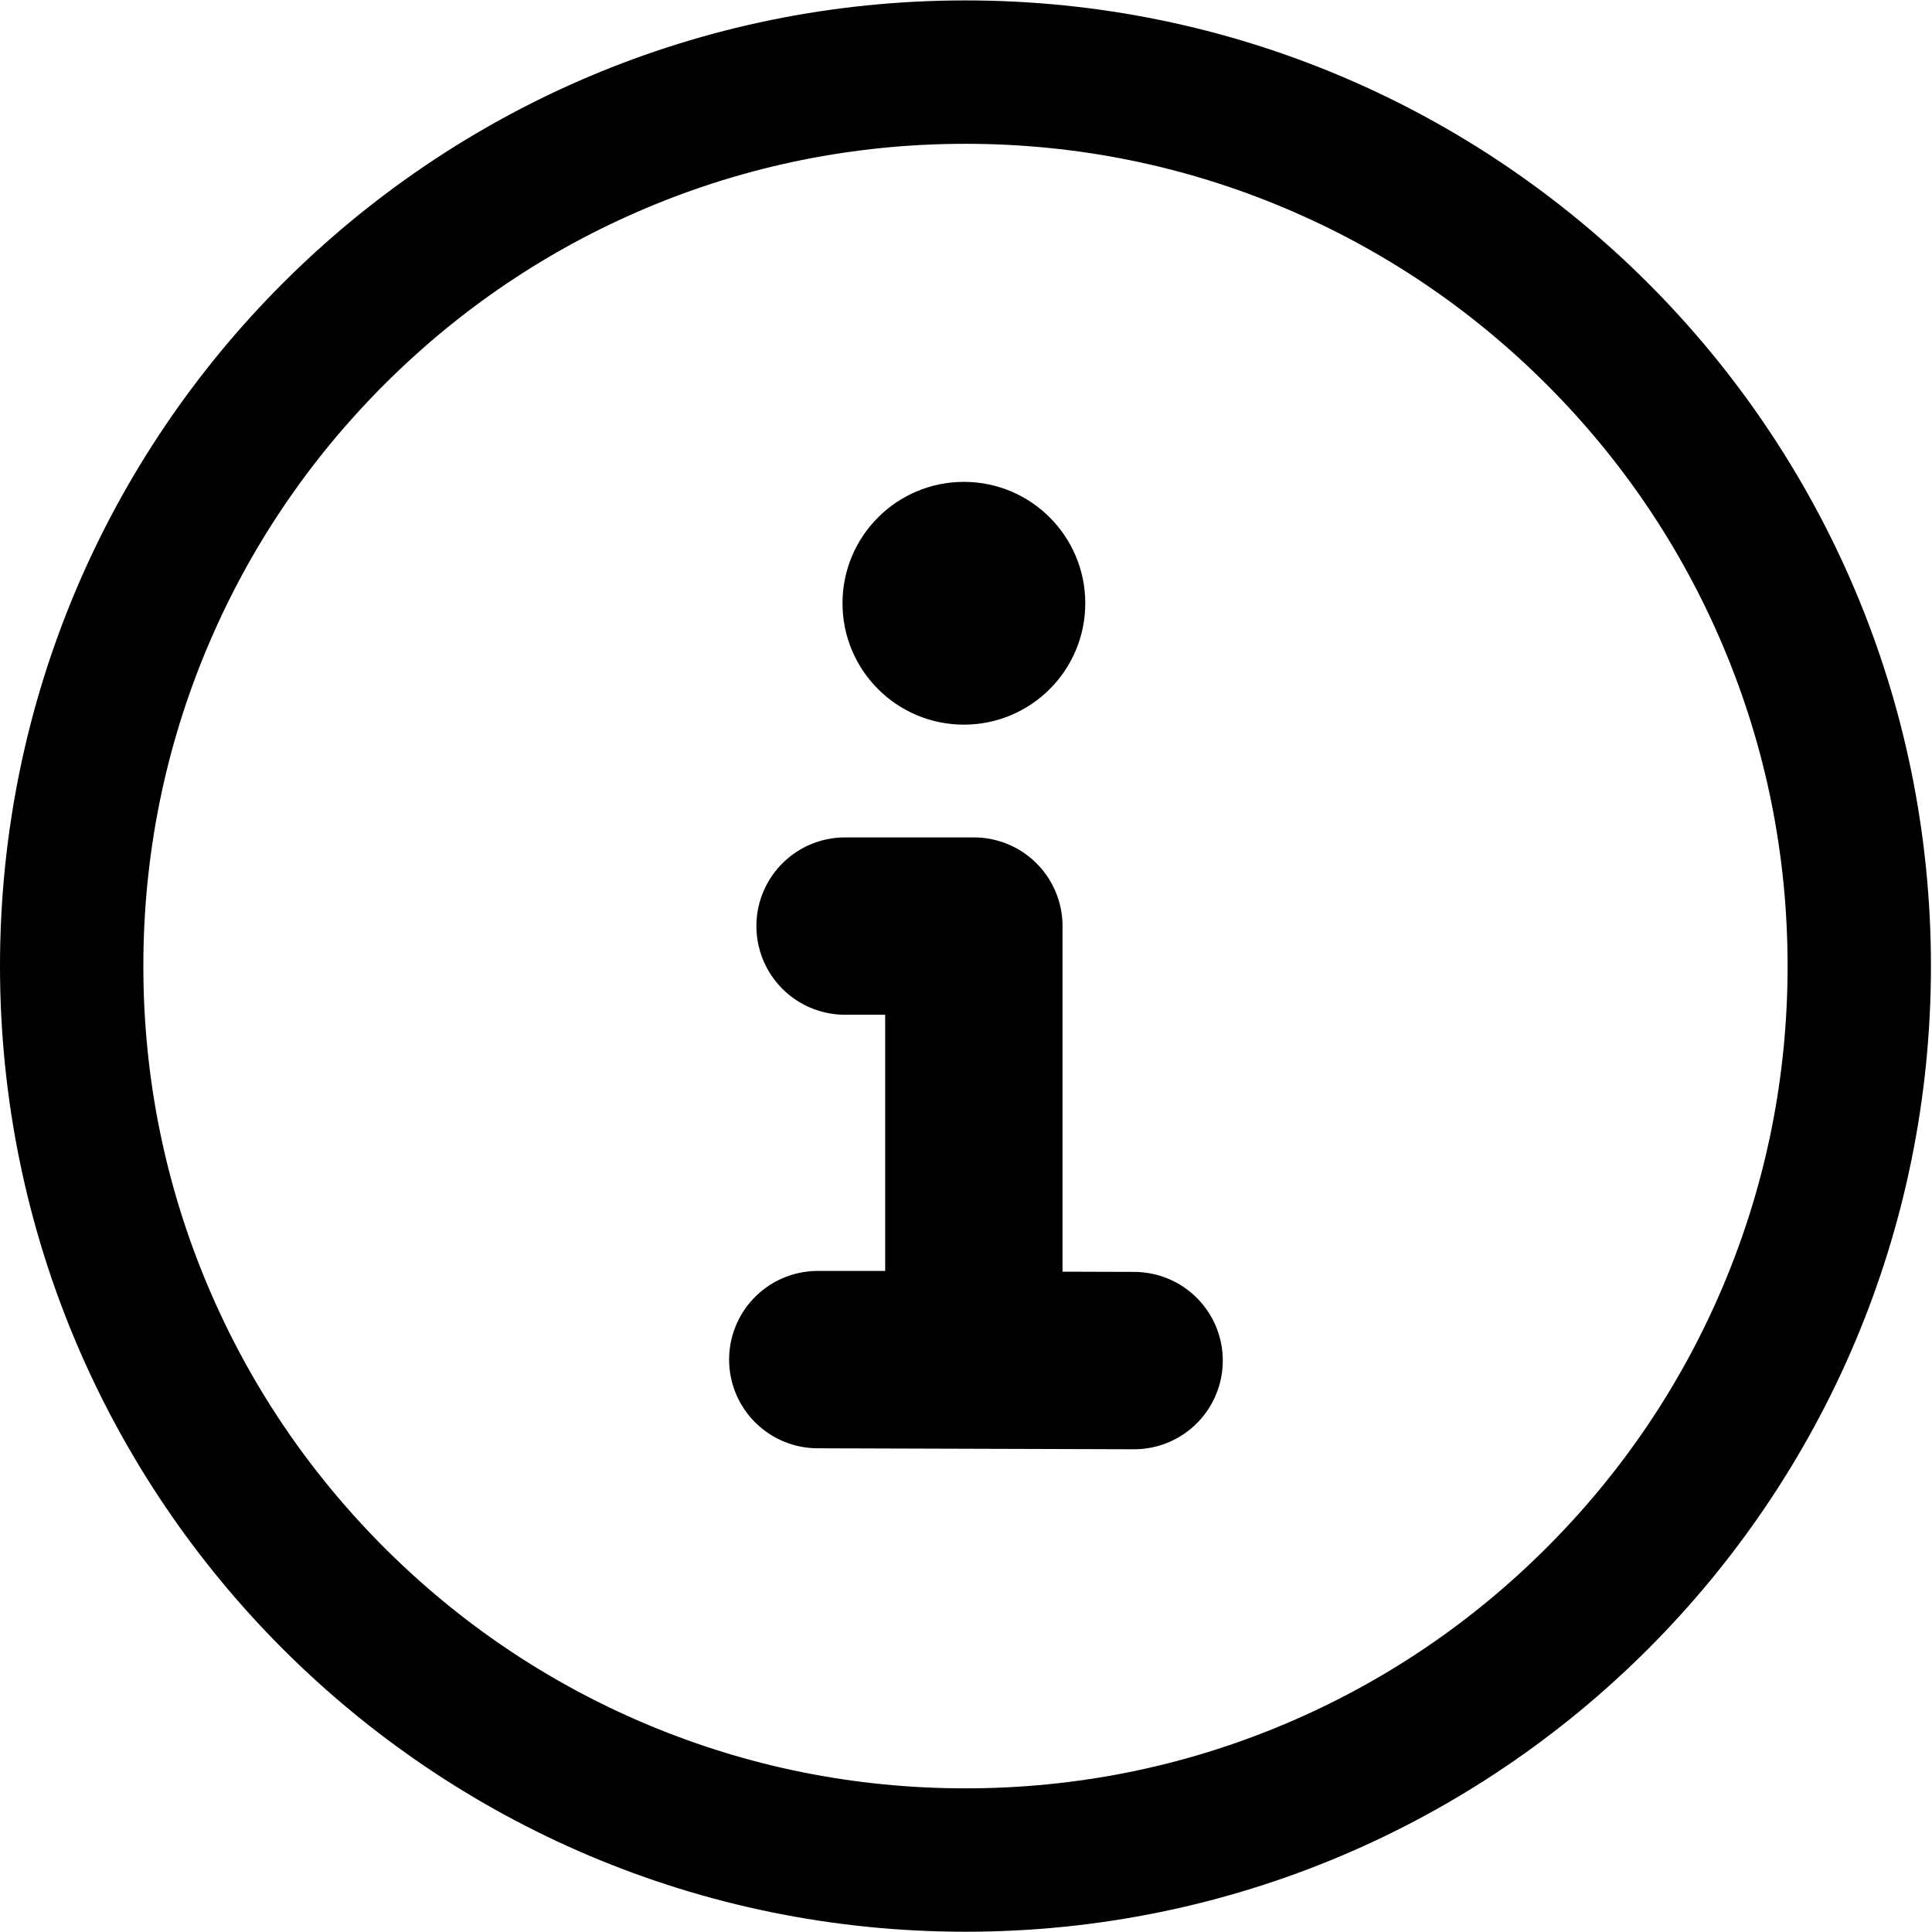
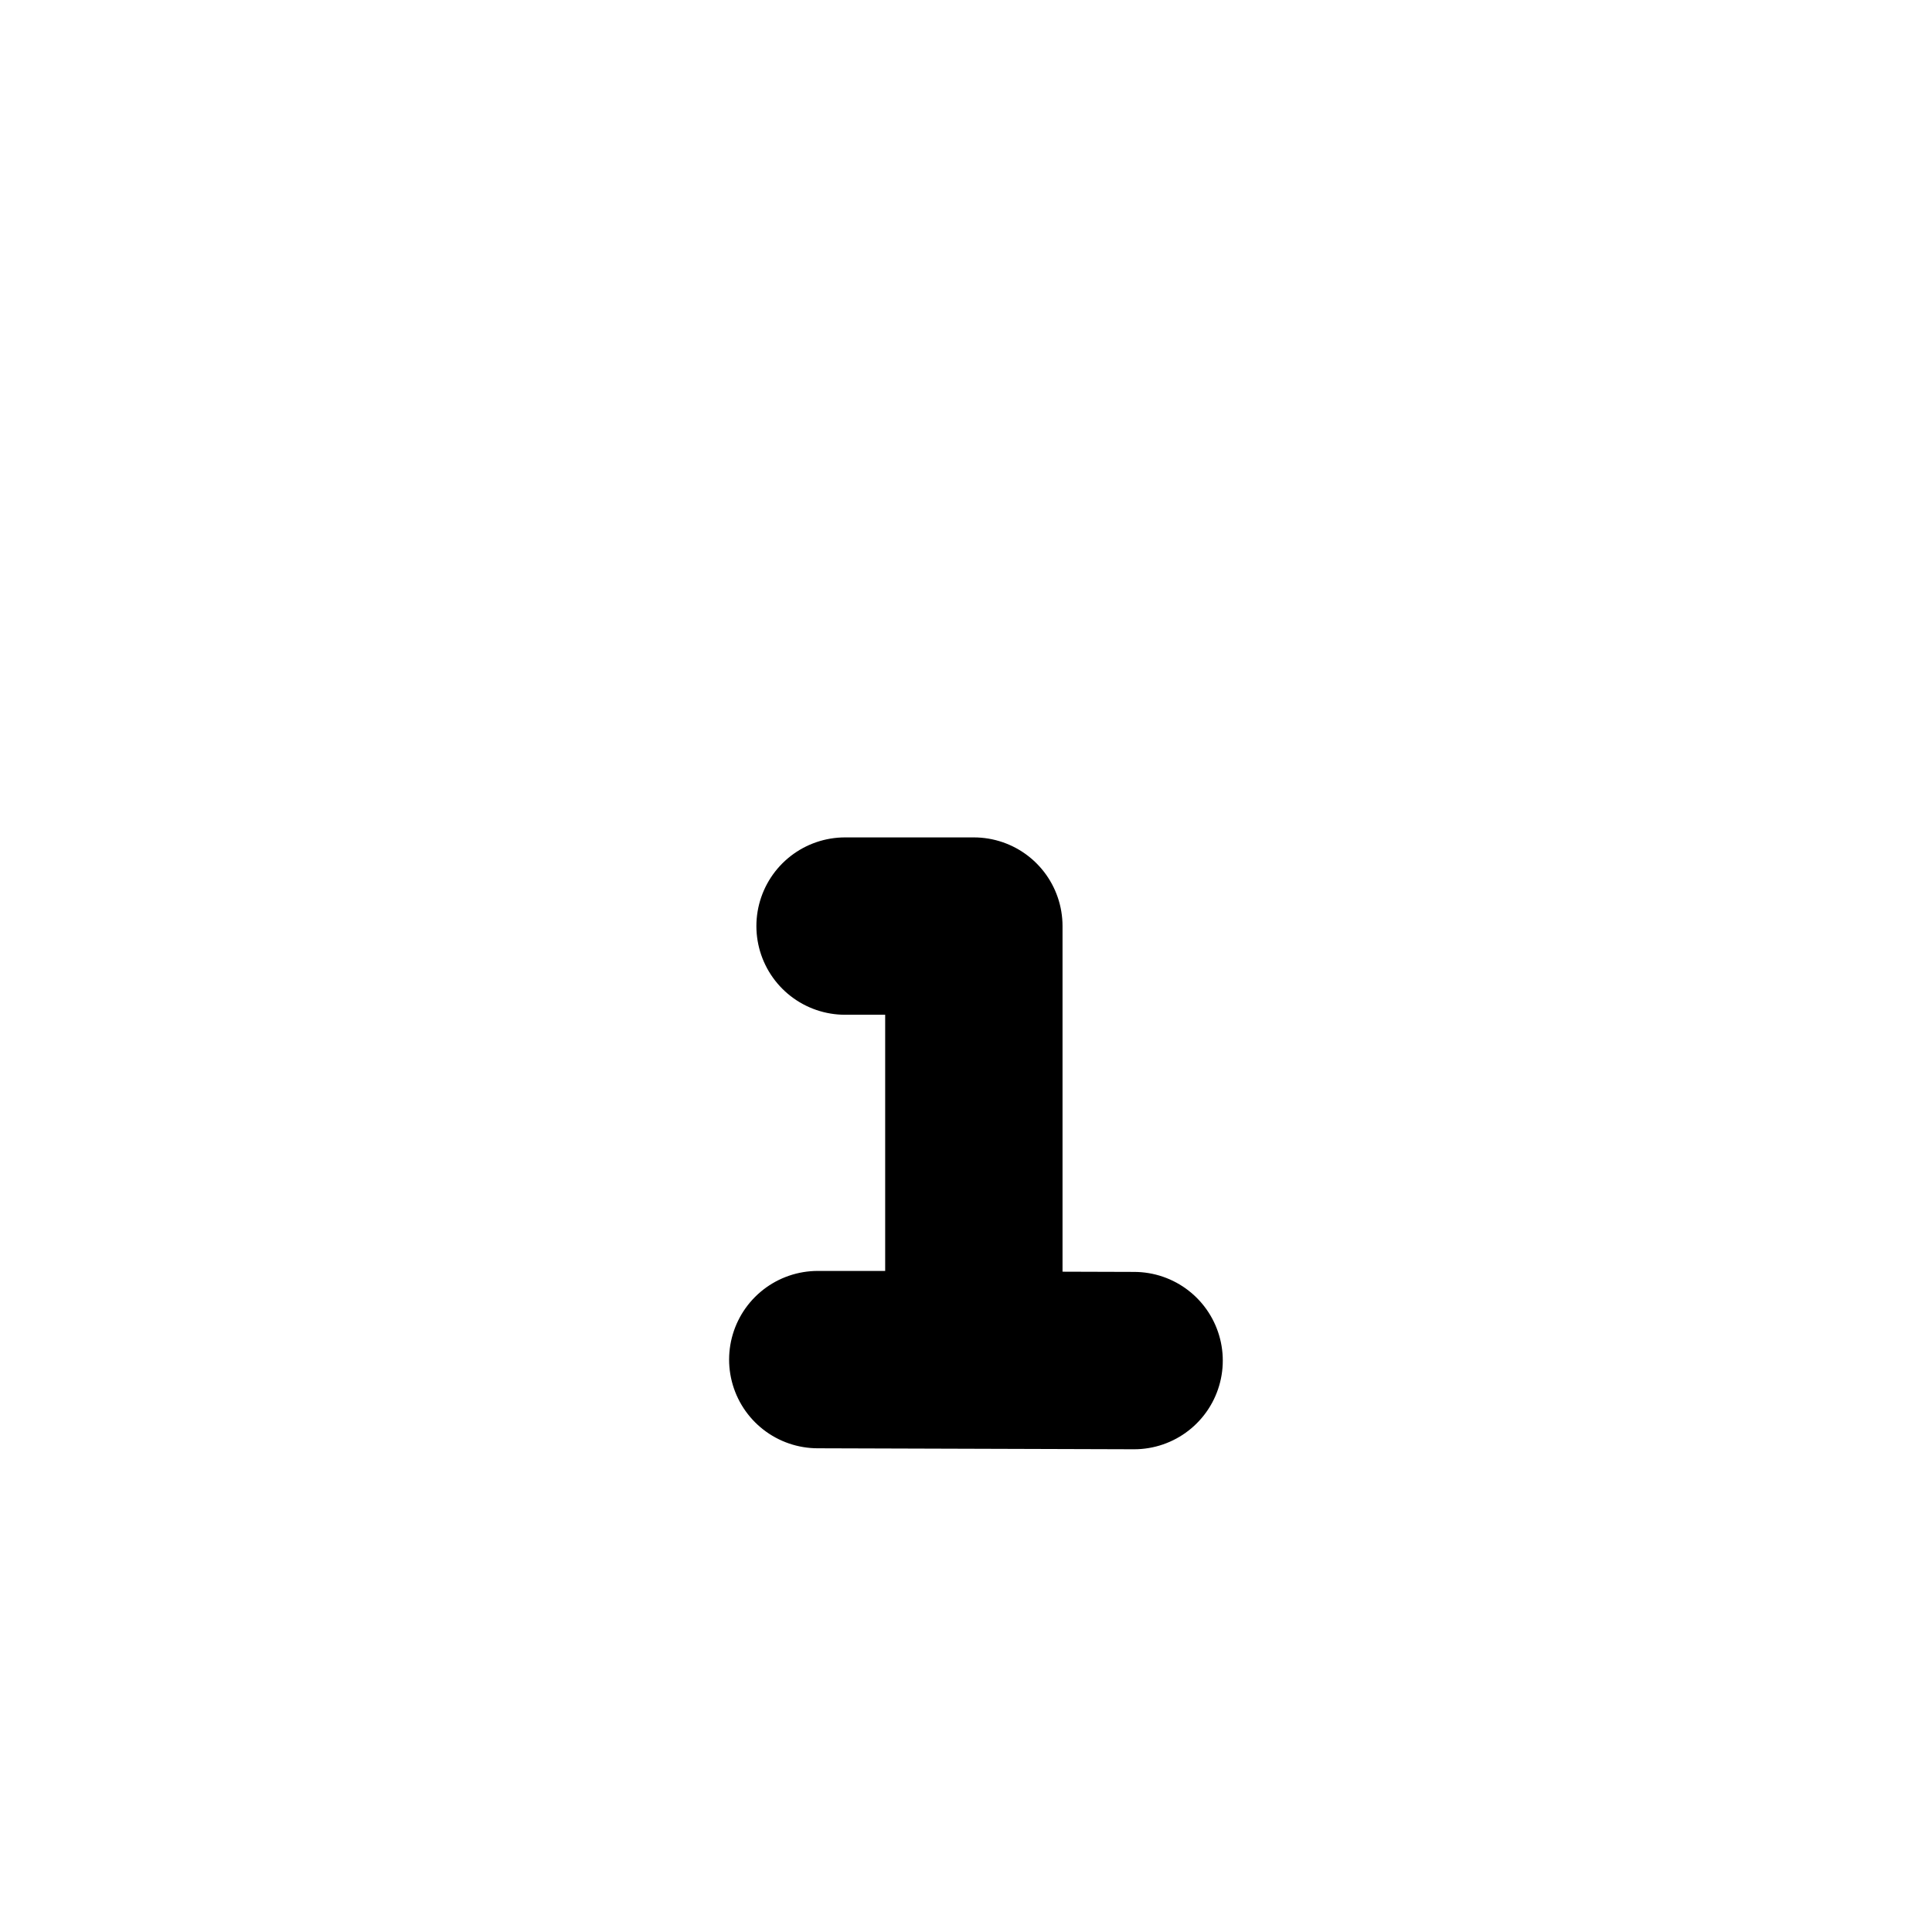
<svg xmlns="http://www.w3.org/2000/svg" viewBox="0 0 512 512">
  <defs>
    <style>.c{fill:none;stroke:#000;stroke-linecap:round;stroke-linejoin:round;stroke-width:47px;}</style>
  </defs>
  <g id="a">
-     <path d="M255.86,38.11c29.43,0,57.95,5.76,84.79,17.11,25.94,10.97,49.24,26.69,69.26,46.71,20.02,20.03,35.74,43.33,46.71,69.28,11.35,26.84,17.11,55.38,17.11,84.81s-5.76,57.97-17.11,84.81c-10.97,25.94-26.69,49.25-46.71,69.28-20.02,20.02-43.32,35.74-69.26,46.71-26.83,11.35-55.36,17.11-84.79,17.11s-57.95-5.76-84.79-17.11c-25.94-10.97-49.24-26.69-69.26-46.71-20.02-20.03-35.74-43.33-46.71-69.28-11.35-26.84-17.11-55.38-17.11-84.81s5.76-57.97,17.11-84.81c10.97-25.94,26.69-49.25,46.71-69.28,20.02-20.02,43.32-35.74,69.26-46.71,26.83-11.35,55.36-17.11,84.79-17.11M255.86,.11C114.55,.11,0,114.68,0,256.02s114.55,255.91,255.86,255.91,255.86-114.58,255.86-255.91S397.17,.11,255.86,.11h0Z" />
-   </g>
+     </g>
  <g id="b">
-     <circle cx="255.44" cy="159.87" r="32.17" />
    <path class="c" d="M300.55,360.57c-27.94-.09-55.88-.17-83.83-.26h41.36v-114.89h-34.13" />
  </g>
</svg>